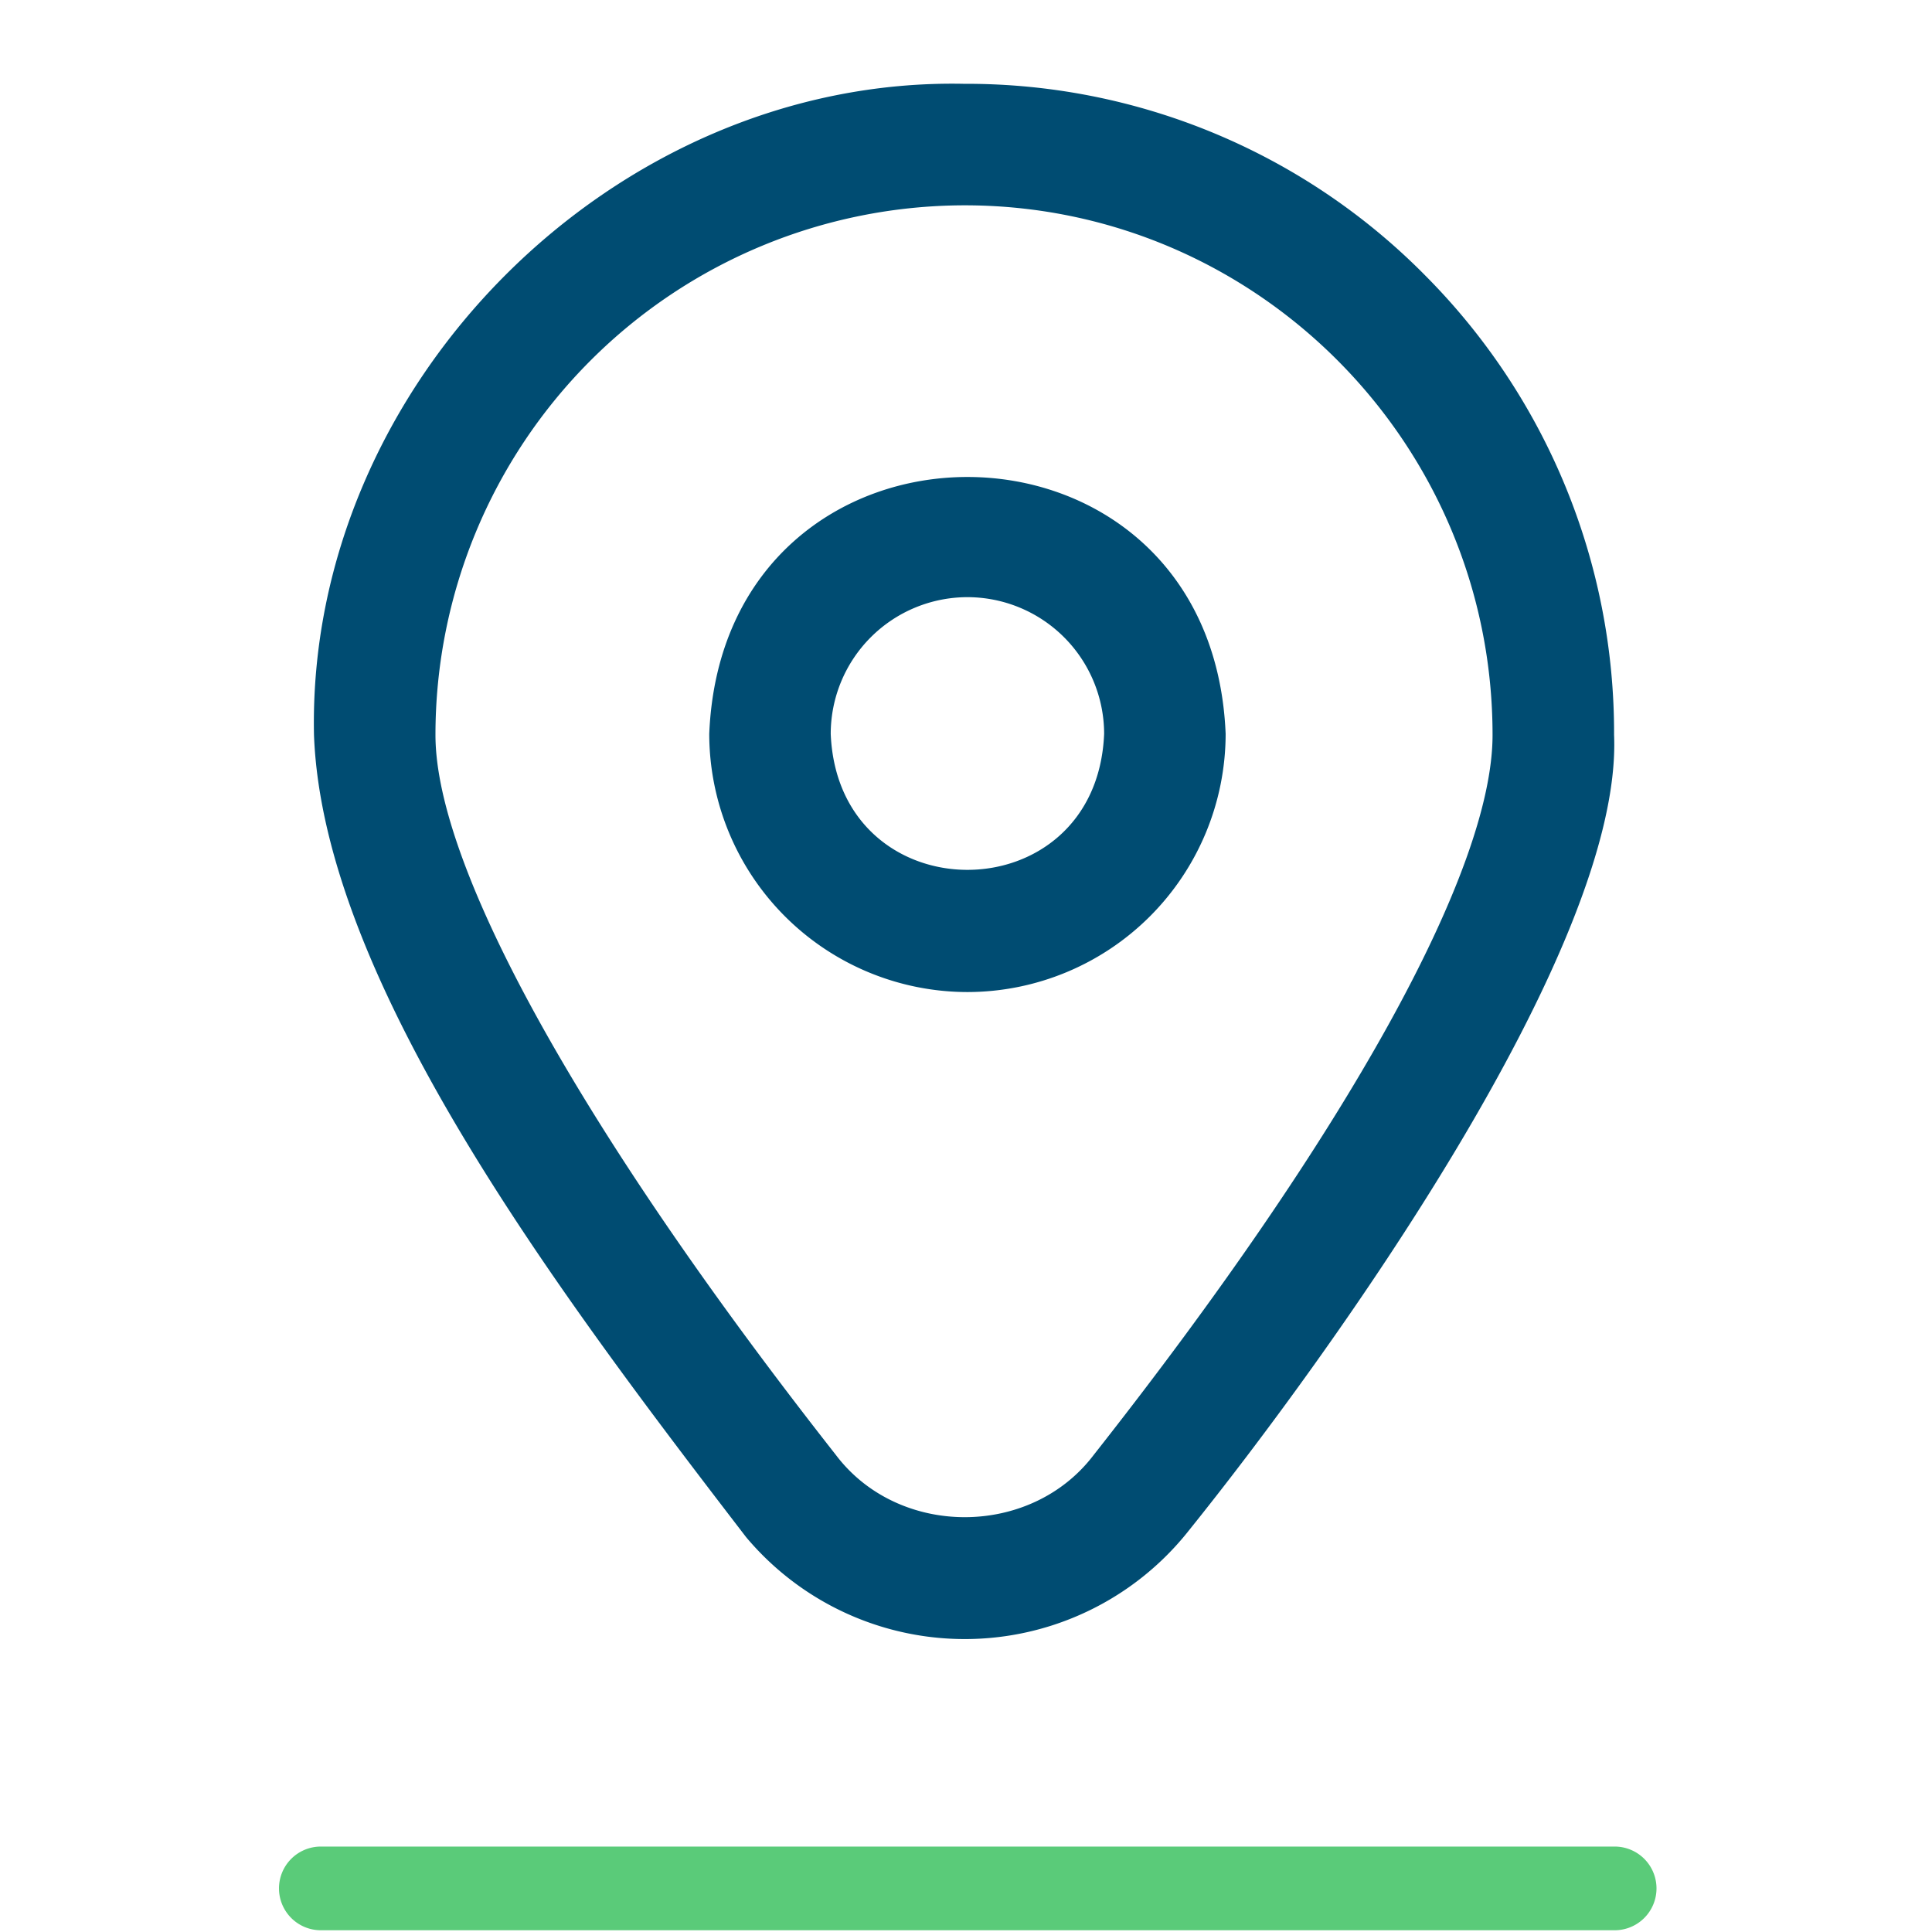
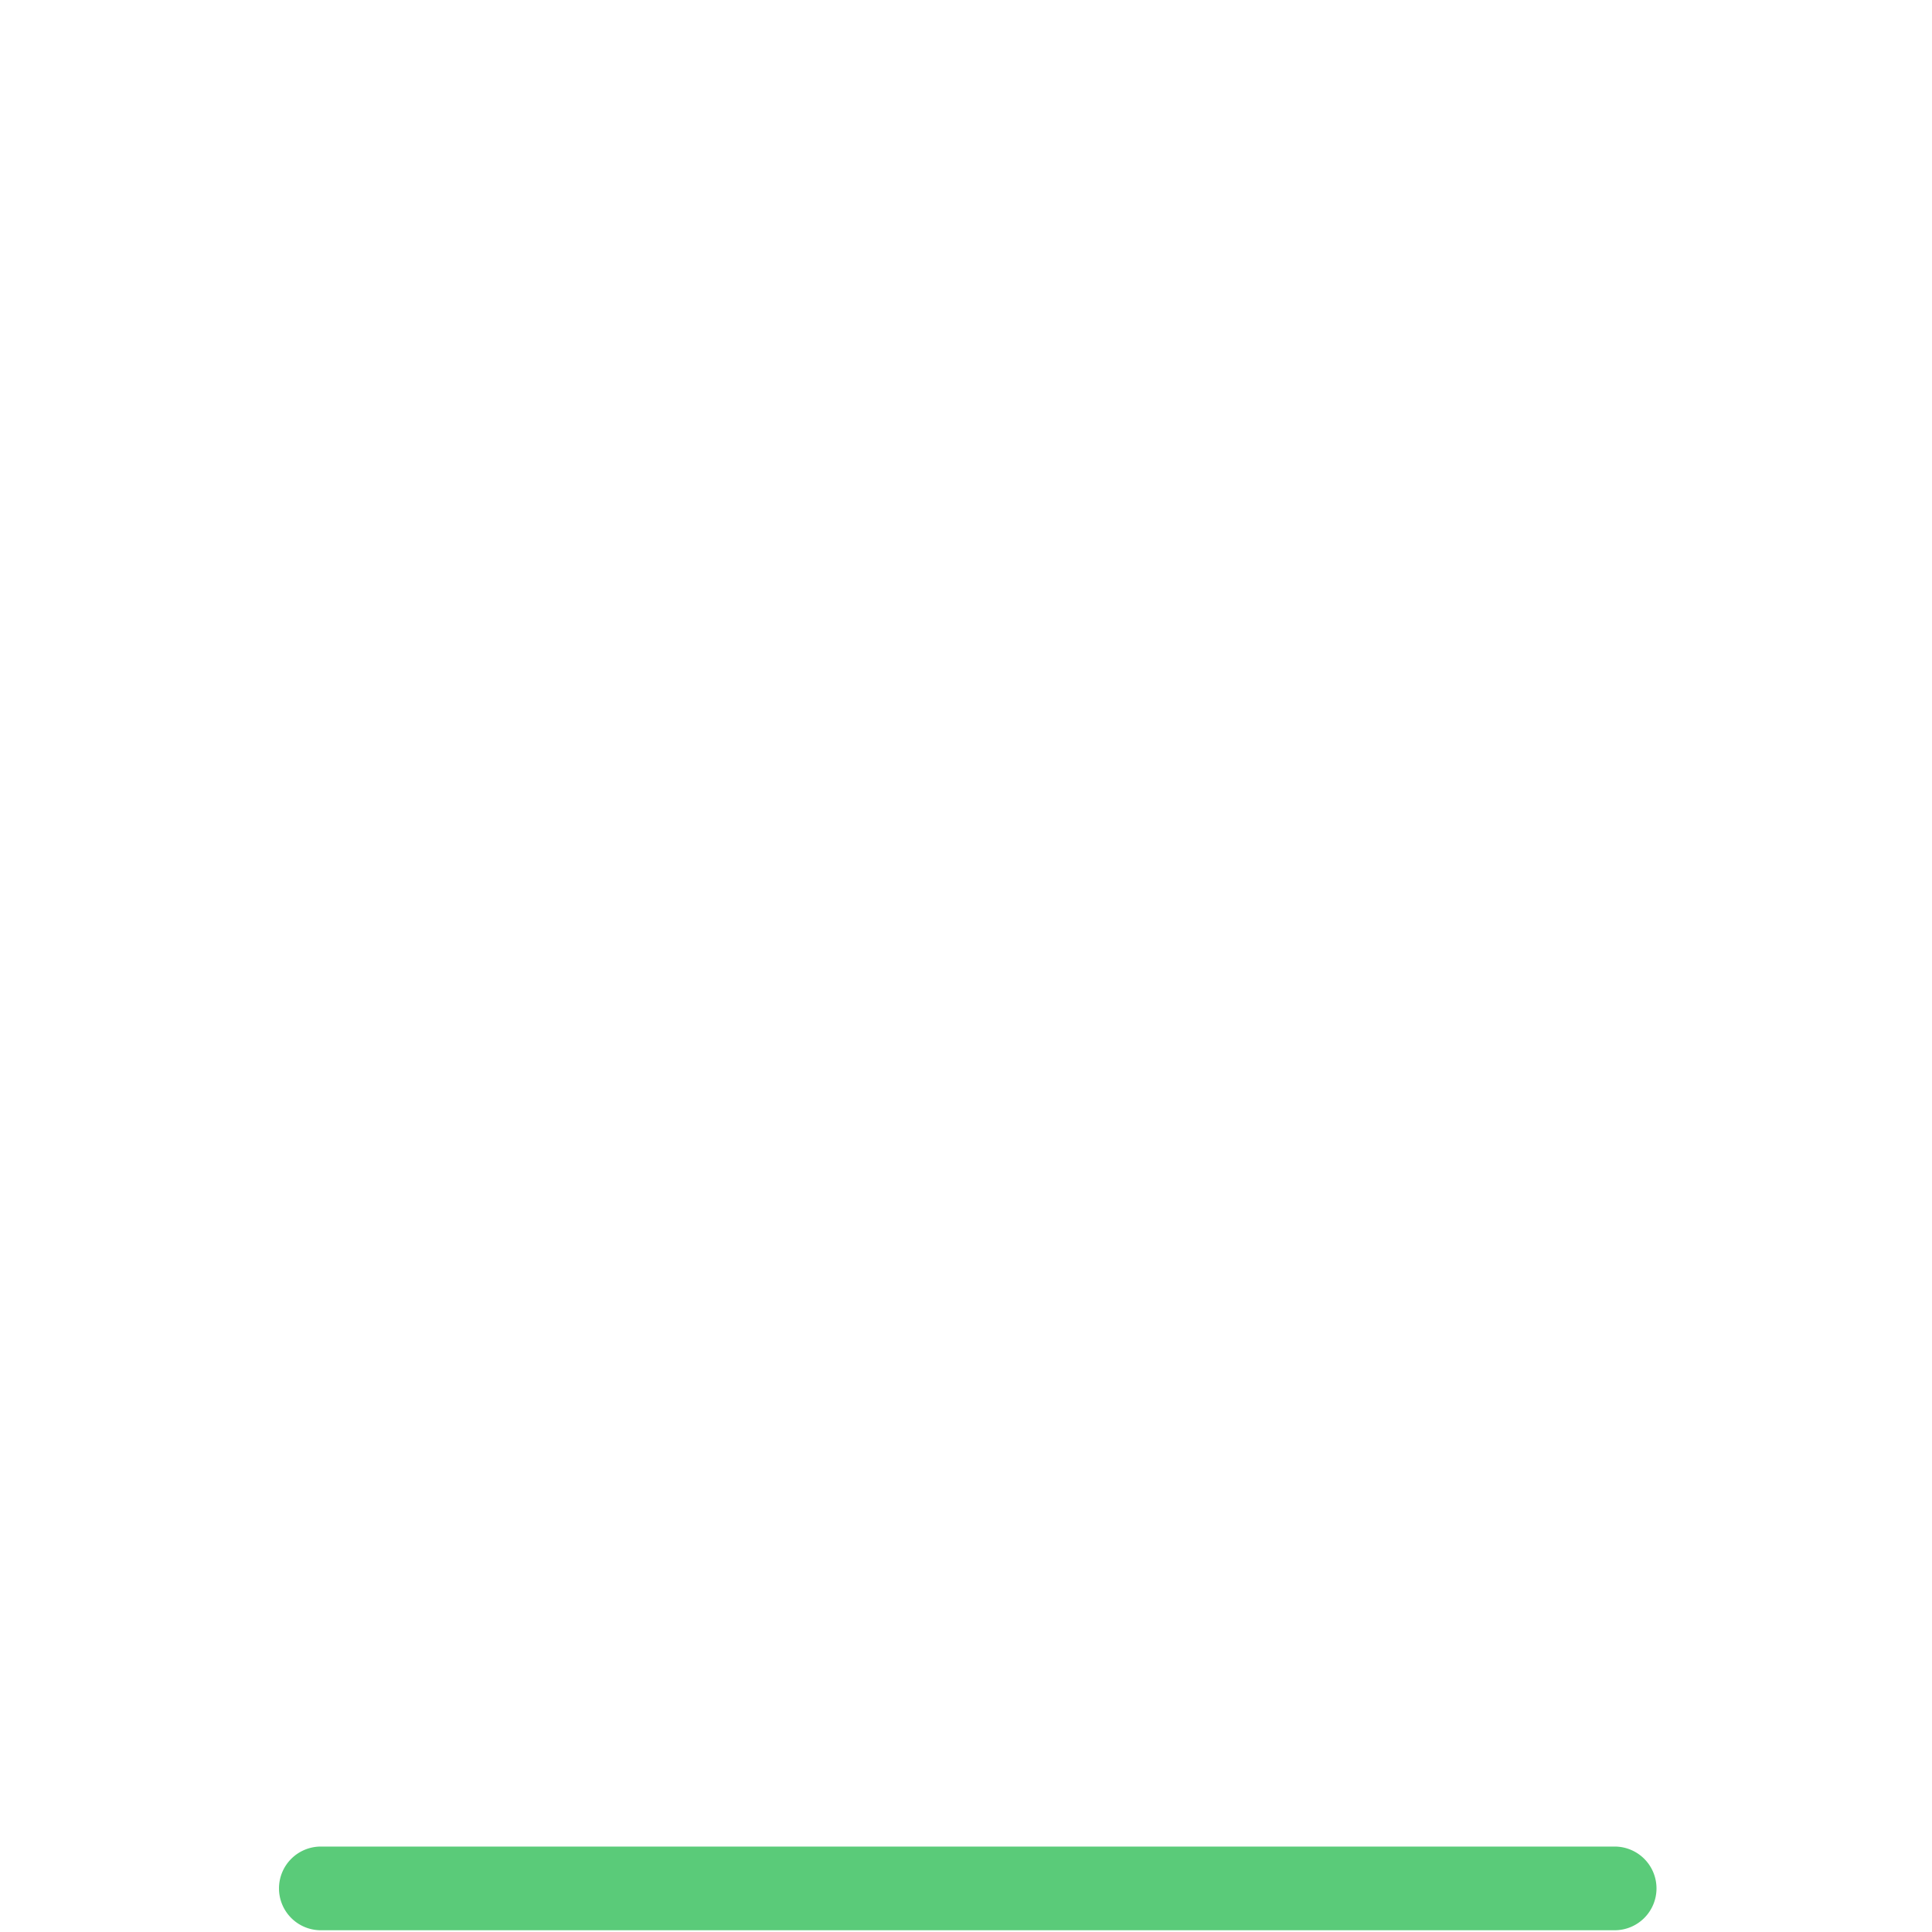
<svg xmlns="http://www.w3.org/2000/svg" width="277" height="277" viewBox="0 0 277 277">
  <g transform="translate(-4365 -287)">
-     <rect width="277" height="277" transform="translate(4365 287)" fill="#fff" opacity="0" />
    <g transform="translate(40)">
      <path d="M185.5,6H0A6,6,0,0,1-6,0,6,6,0,0,1,0-6H185.5a6,6,0,0,1,6,6A6,6,0,0,1,185.5,6Z" transform="translate(4371 557.75)" fill="#5acb79" />
-       <path d="M201.186,27.374A92.352,92.352,0,0,0,135.291.017h-.108C84.988-1.01,40.95,43.2,41.984,93.373c1.314,35.431,35.4,80.429,61.944,115a40.937,40.937,0,0,0,63.528-.986c19.691-24.47,62.211-83.325,60.928-114.013a92.915,92.915,0,0,0-27.2-66ZM153.771,196.606c-9,11.874-27.938,11.9-36.943.02C80.836,150.8,59.4,112.628,59.4,93.373a75.943,75.943,0,0,1,75.78-75.935h.108c41.726,0,75.672,34.064,75.672,75.935C210.964,112.838,190.118,150.465,153.771,196.606Zm-18.1-66.371A37.061,37.061,0,0,1,98.654,93.217c2.033-49.111,72.012-49.1,74.038,0A37.061,37.061,0,0,1,135.673,130.235Zm0-56.617a19.621,19.621,0,0,0-19.6,19.6c1.077,26,38.124,25.992,39.2,0A19.62,19.62,0,0,0,135.673,73.618Z" transform="translate(4328.034 299)" fill="#004c72" />
    </g>
  </g>
</svg>